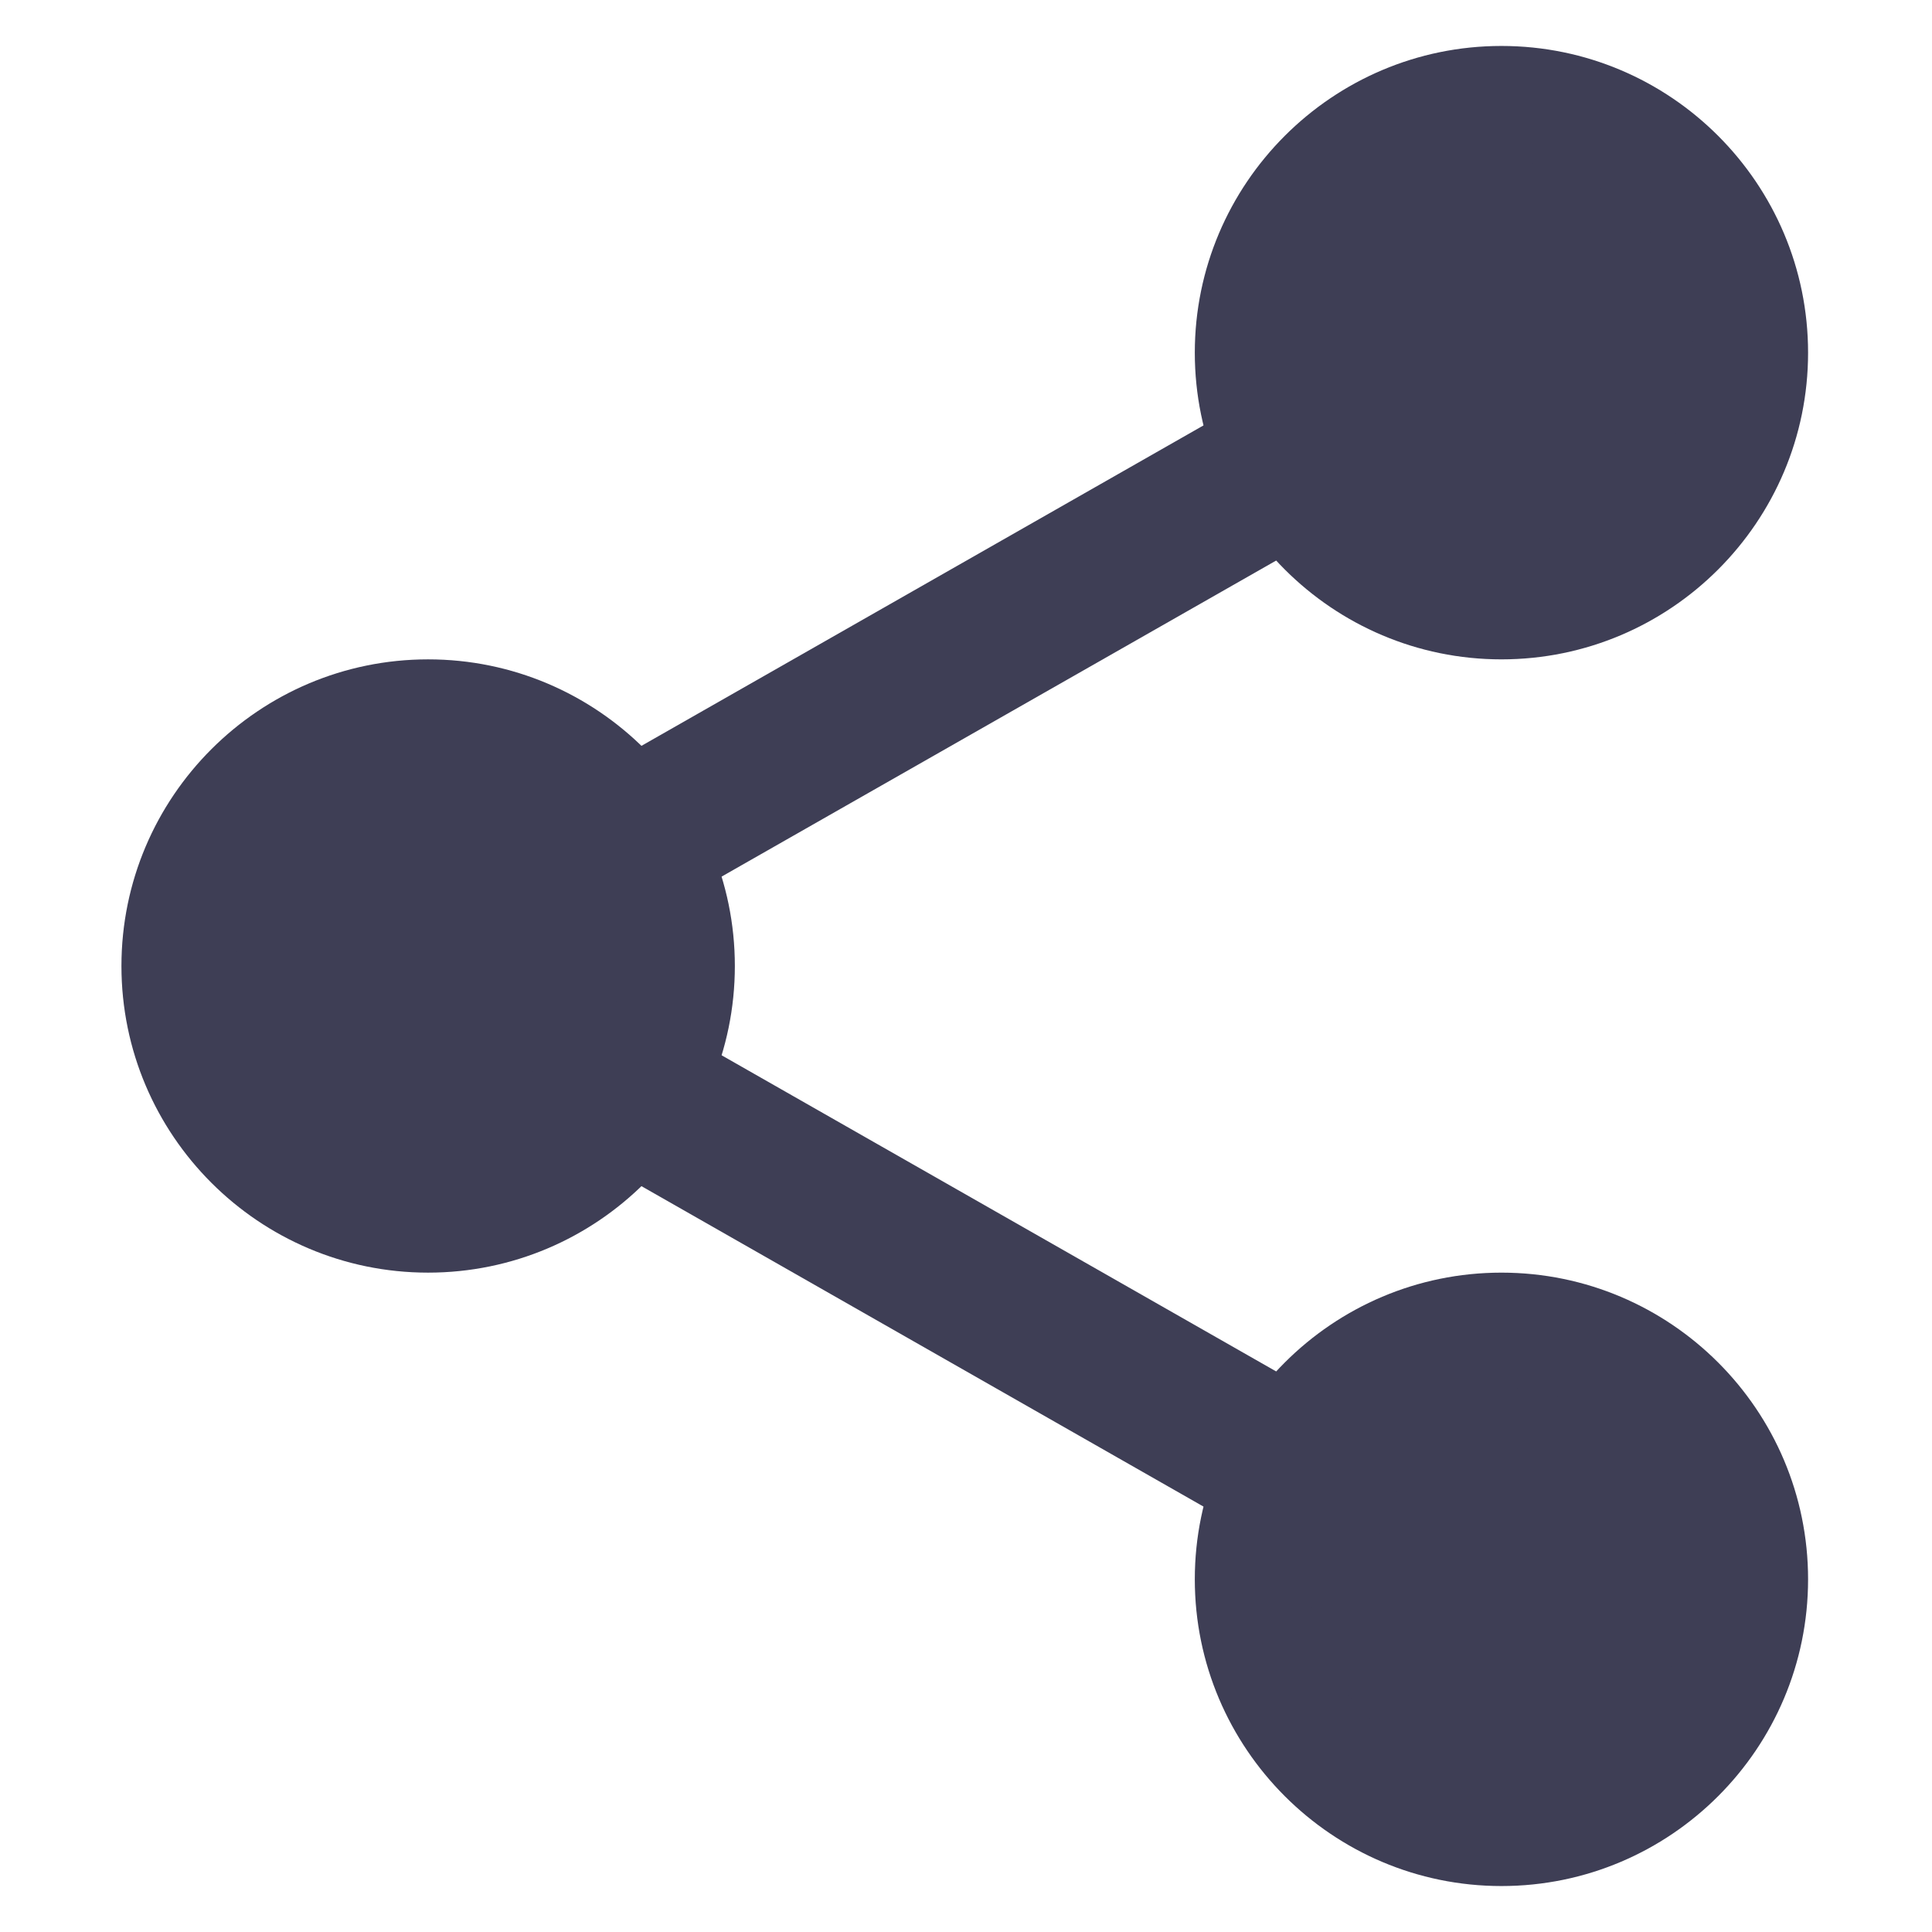
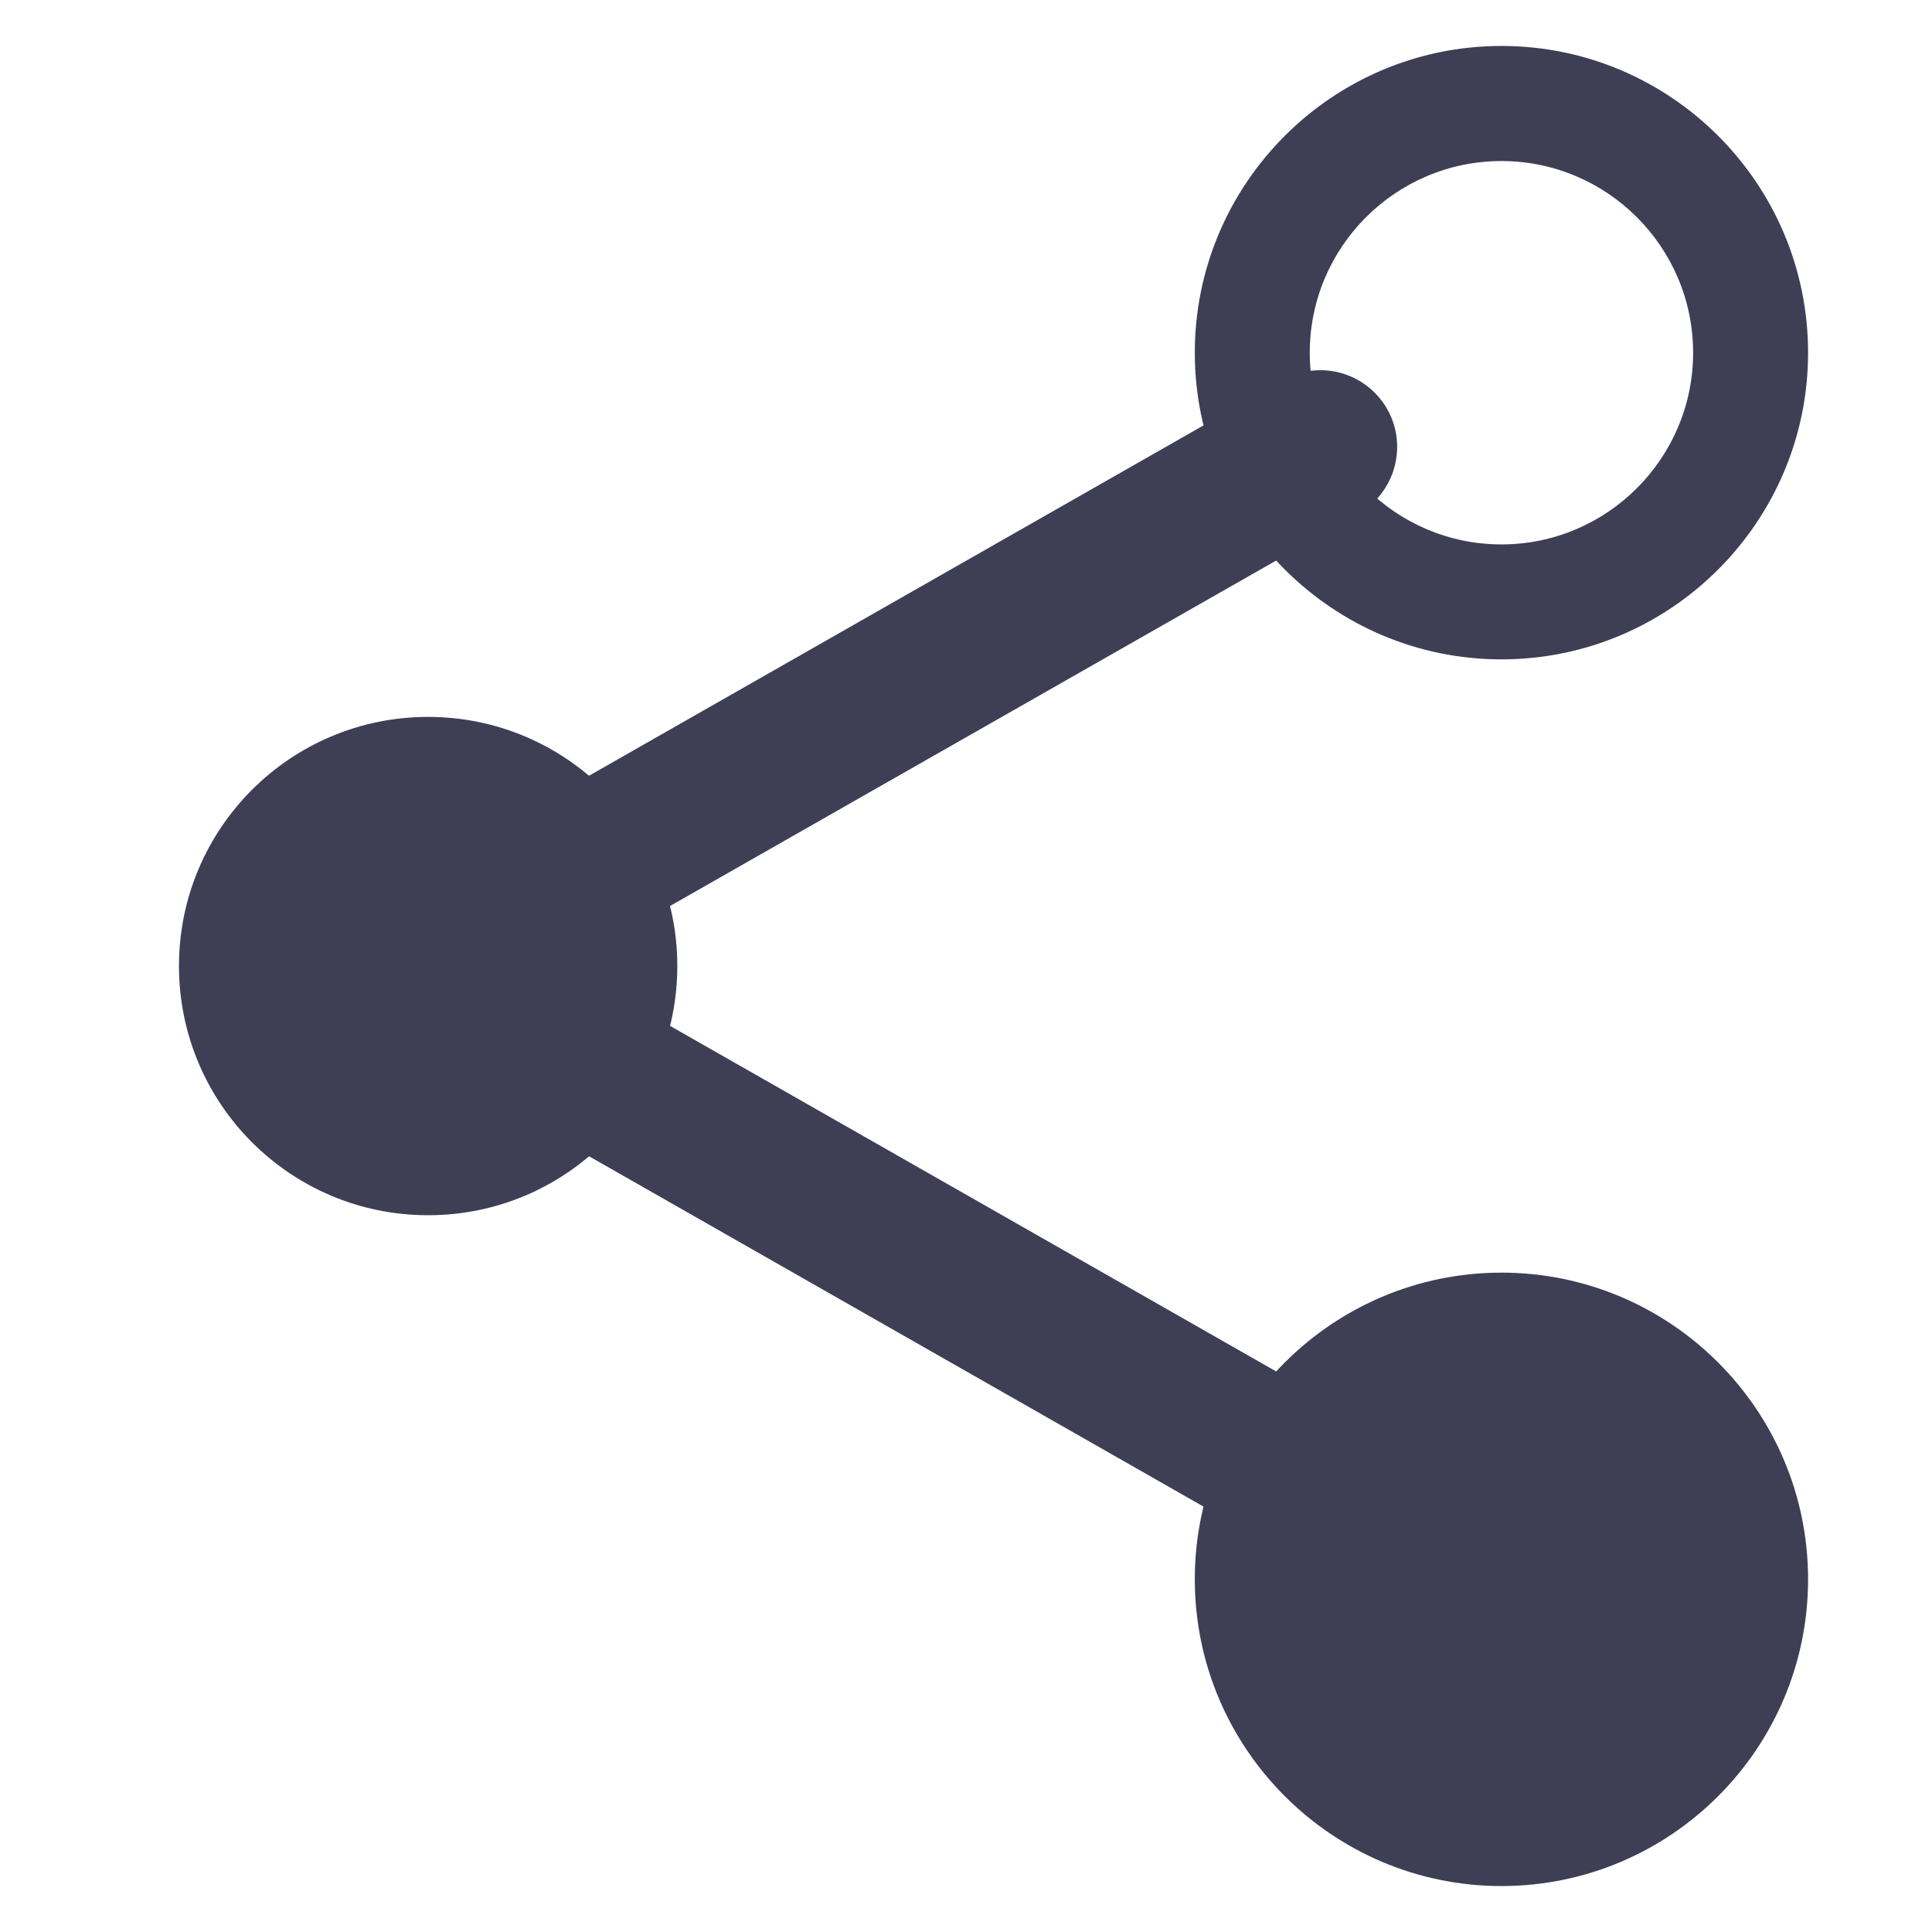
<svg xmlns="http://www.w3.org/2000/svg" width="14" height="14" viewBox="0 0 14 14" fill="none">
  <g clip-path="url(#clip0)">
-     <path d="M12.686 2.556C12.686 3.553 11.877 4.361 10.88 4.361C9.883 4.361 9.075 3.553 9.075 2.556C9.075 1.558 9.883 0.75 10.88 0.75C11.877 0.75 12.686 1.558 12.686 2.556Z" fill="#3E3E55" />
    <path d="M10.88 4.778C9.655 4.778 8.658 3.781 8.658 2.556C8.658 1.33 9.655 0.333 10.88 0.333C12.106 0.333 13.102 1.33 13.102 2.556C13.102 3.781 12.106 4.778 10.88 4.778ZM10.88 1.167C10.114 1.167 9.491 1.79 9.491 2.556C9.491 3.321 10.114 3.945 10.88 3.945C11.646 3.945 12.269 3.321 12.269 2.556C12.269 1.79 11.646 1.167 10.88 1.167Z" fill="#3E3E55" />
    <path d="M12.686 11.445C12.686 12.442 11.877 13.25 10.88 13.25C9.883 13.25 9.075 12.442 9.075 11.445C9.075 10.448 9.883 9.639 10.88 9.639C11.877 9.639 12.686 10.448 12.686 11.445Z" fill="#3E3E55" />
    <path d="M10.88 13.667C9.655 13.667 8.658 12.67 8.658 11.444C8.658 10.219 9.655 9.222 10.88 9.222C12.106 9.222 13.102 10.219 13.102 11.444C13.102 12.67 12.106 13.667 10.88 13.667ZM10.88 10.056C10.114 10.056 9.491 10.679 9.491 11.444C9.491 12.21 10.114 12.833 10.88 12.833C11.646 12.833 12.269 12.21 12.269 11.444C12.269 10.679 11.646 10.056 10.88 10.056Z" fill="#3E3E55" />
    <path d="M4.908 7C4.908 7.998 4.1 8.806 3.102 8.806C2.105 8.806 1.297 7.998 1.297 7C1.297 6.003 2.105 5.195 3.102 5.195C4.1 5.195 4.908 6.003 4.908 7Z" fill="#3E3E55" />
-     <path d="M3.102 9.222C1.877 9.222 0.88 8.226 0.88 7C0.88 5.774 1.877 4.778 3.102 4.778C4.328 4.778 5.325 5.774 5.325 7C5.325 8.226 4.328 9.222 3.102 9.222ZM3.102 5.611C2.336 5.611 1.713 6.234 1.713 7C1.713 7.766 2.336 8.389 3.102 8.389C3.869 8.389 4.491 7.766 4.491 7C4.491 6.234 3.869 5.611 3.102 5.611Z" fill="#3E3E55" />
    <path d="M4.414 6.733C4.221 6.733 4.033 6.633 3.931 6.453C3.779 6.187 3.873 5.847 4.139 5.695L9.294 2.756C9.56 2.603 9.899 2.697 10.052 2.964C10.203 3.23 10.11 3.569 9.844 3.722L4.689 6.66C4.602 6.71 4.508 6.733 4.414 6.733Z" fill="#3E3E55" />
    <path d="M9.569 11.317C9.475 11.317 9.381 11.293 9.294 11.244L4.139 8.305C3.873 8.153 3.78 7.814 3.931 7.547C4.082 7.281 4.422 7.187 4.689 7.339L9.844 10.278C10.11 10.43 10.204 10.769 10.052 11.036C9.949 11.216 9.761 11.317 9.569 11.317Z" fill="#3E3E55" />
  </g>
  <defs>
    <clipPath id="clip0">
      <rect width="13.333" height="13.333" fill="white" transform="translate(0.333 0.333)" />
    </clipPath>
  </defs>
</svg>